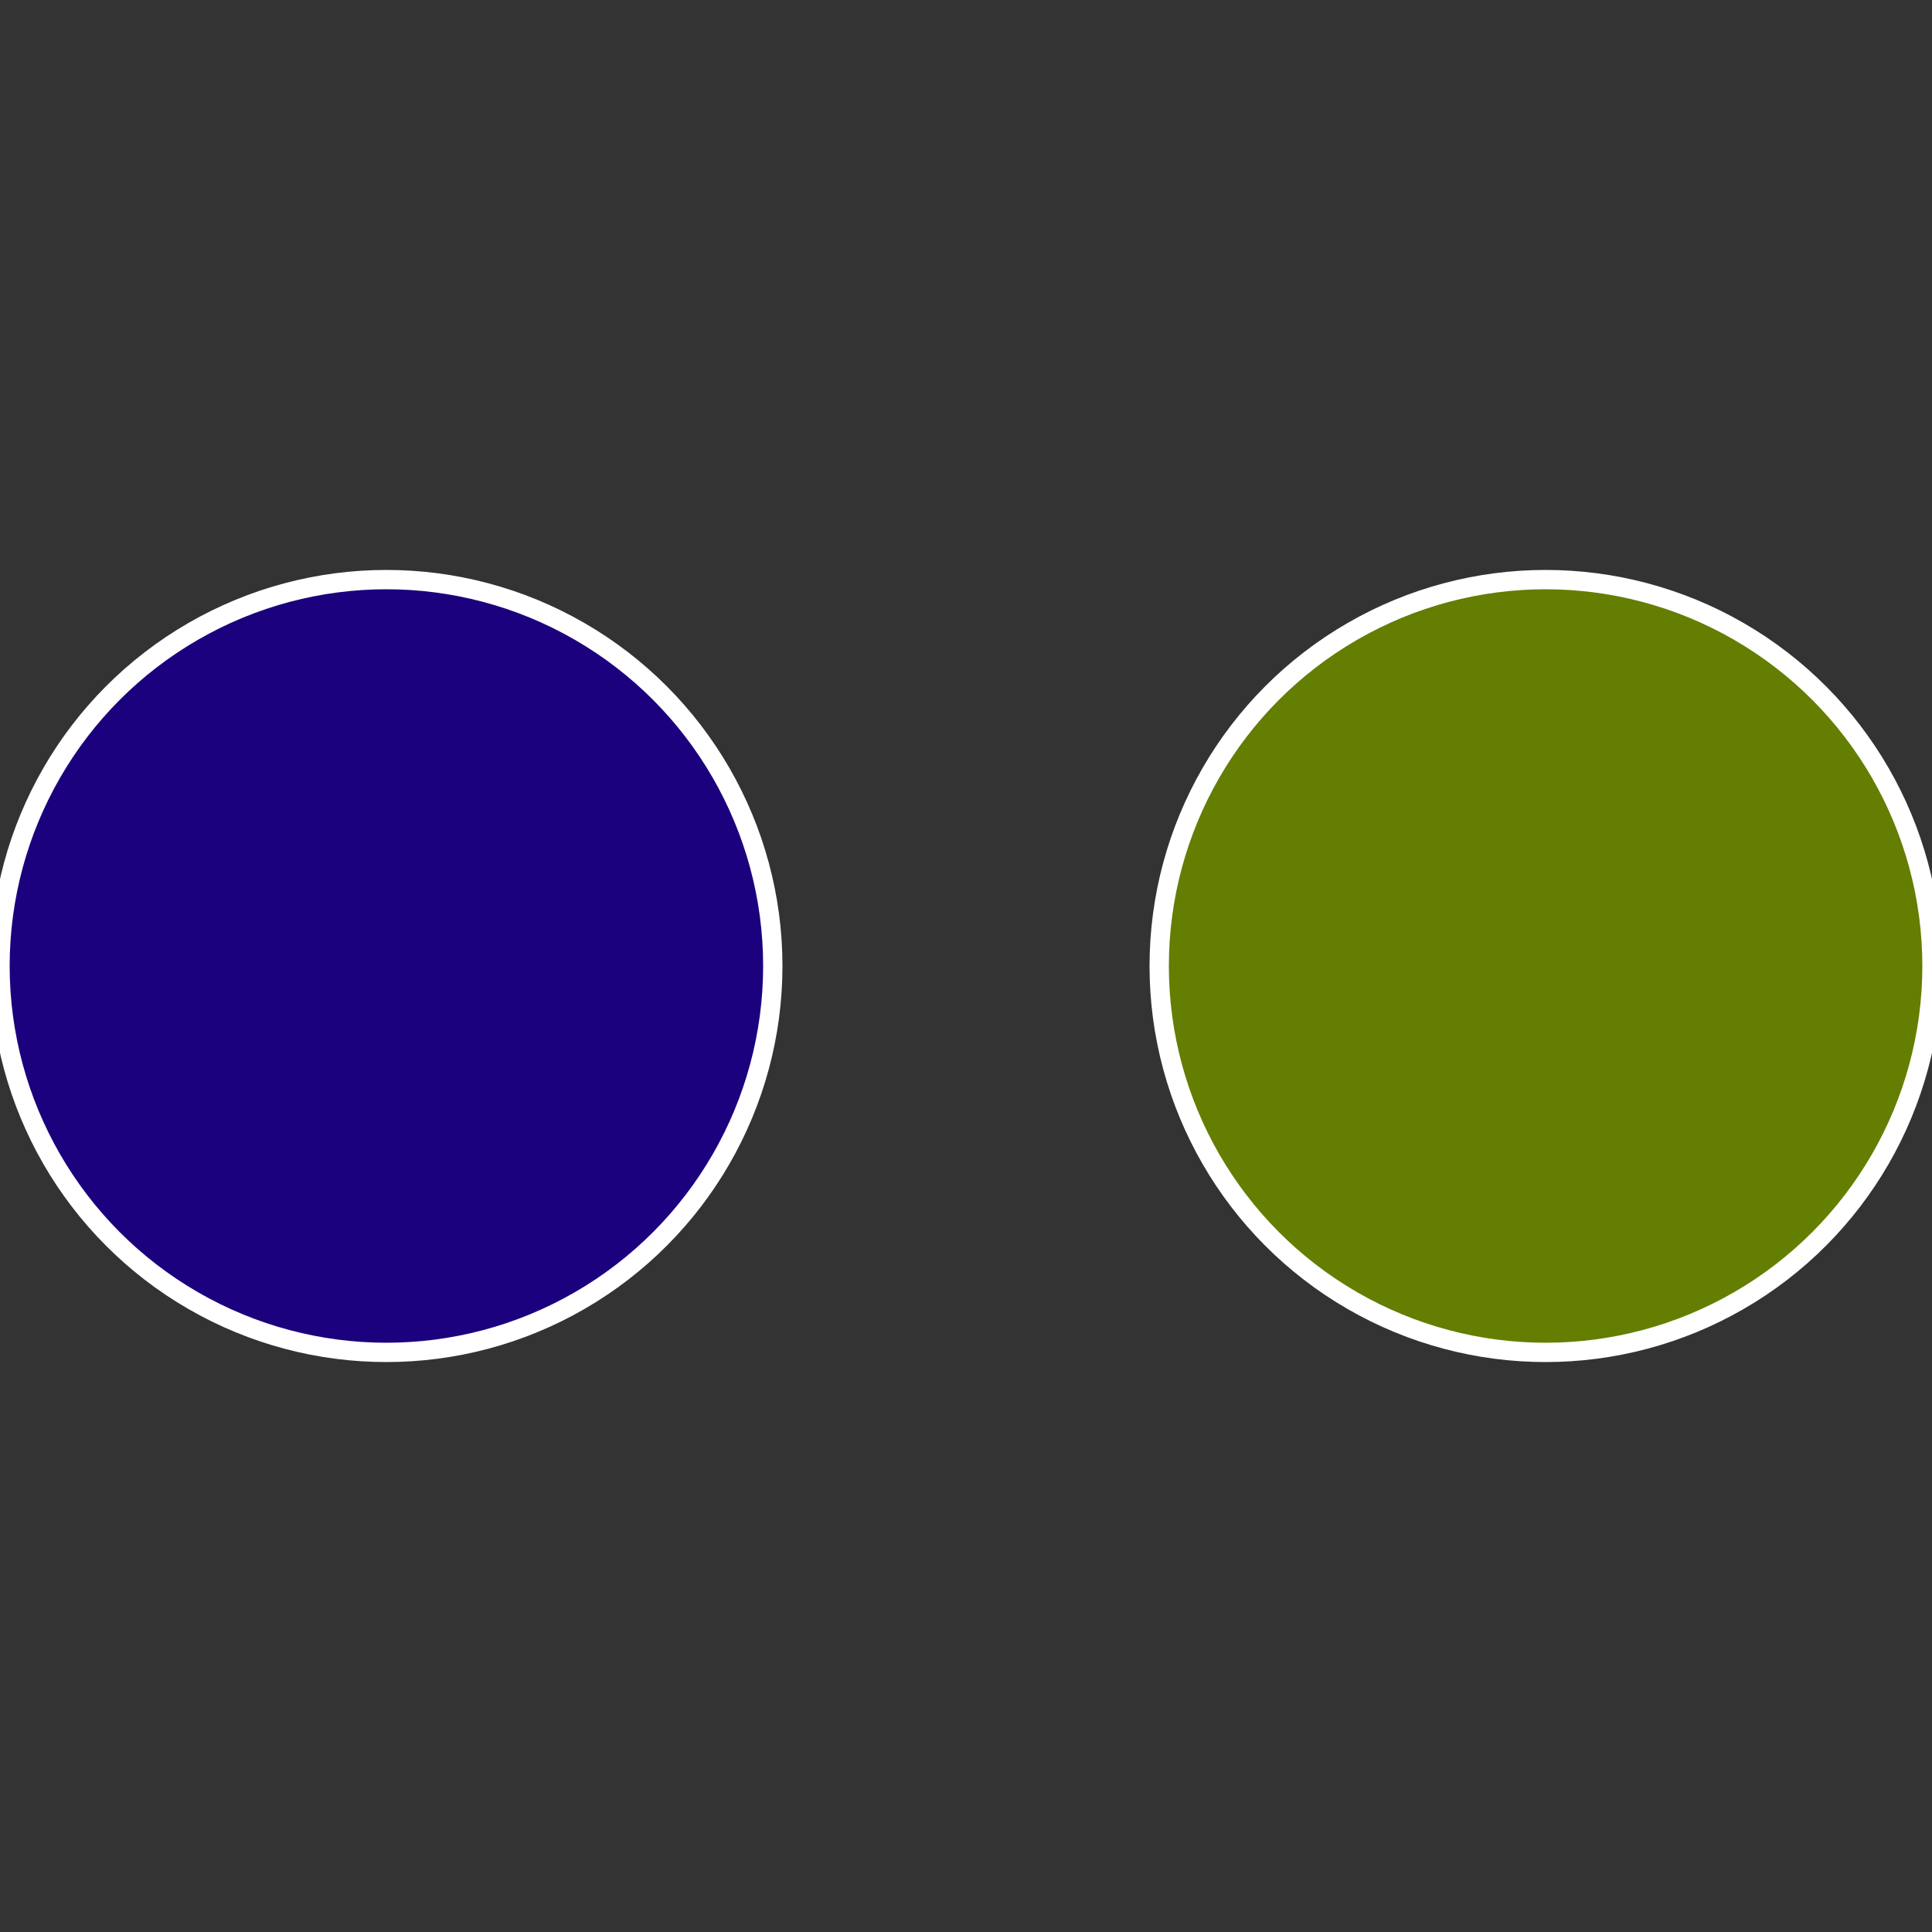
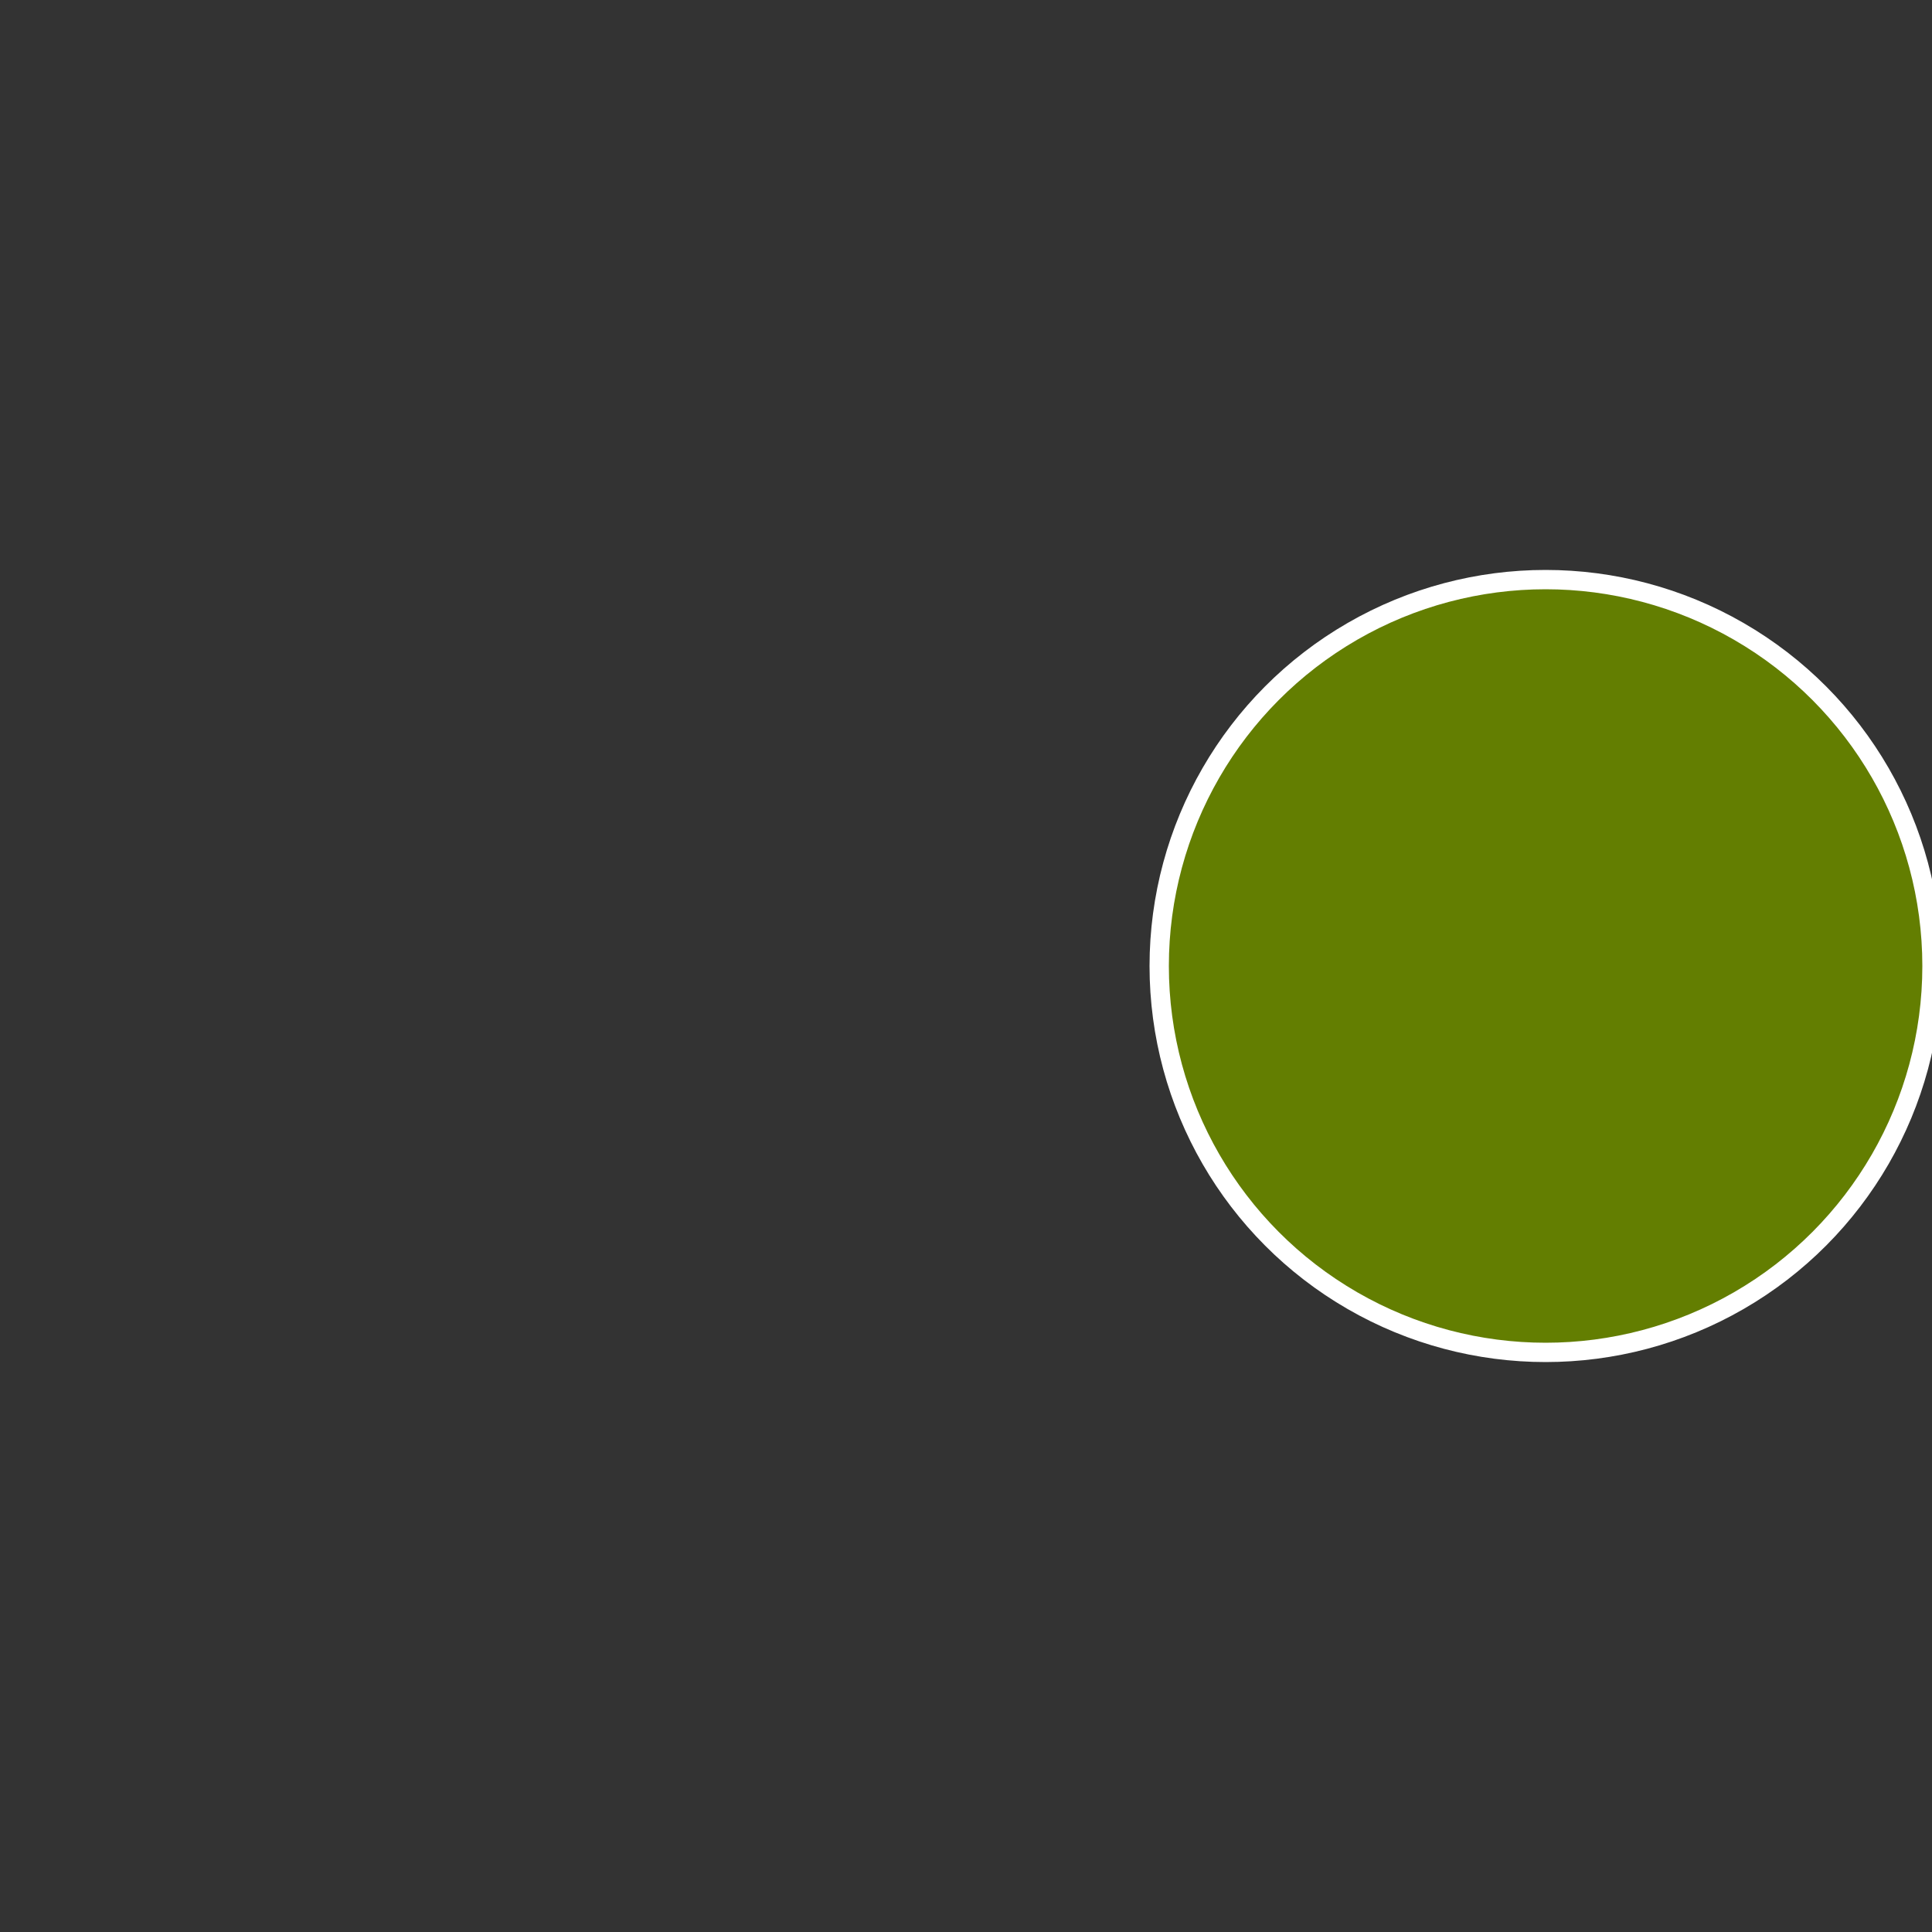
<svg xmlns="http://www.w3.org/2000/svg" width="500" height="500" viewBox="-1 -1 2 2">
  <rect x="-1" y="-1" width="2" height="2" fill="#333333" stroke="none" />
  <circle cx="0.6" cy="0" r="0.4" fill="#637e01" stroke="#fff" stroke-width="1%" />
-   <circle cx="-0.6" cy="7.3478807948841E-17" r="0.4" fill="#1c017e" stroke="#fff" stroke-width="1%" />
</svg>